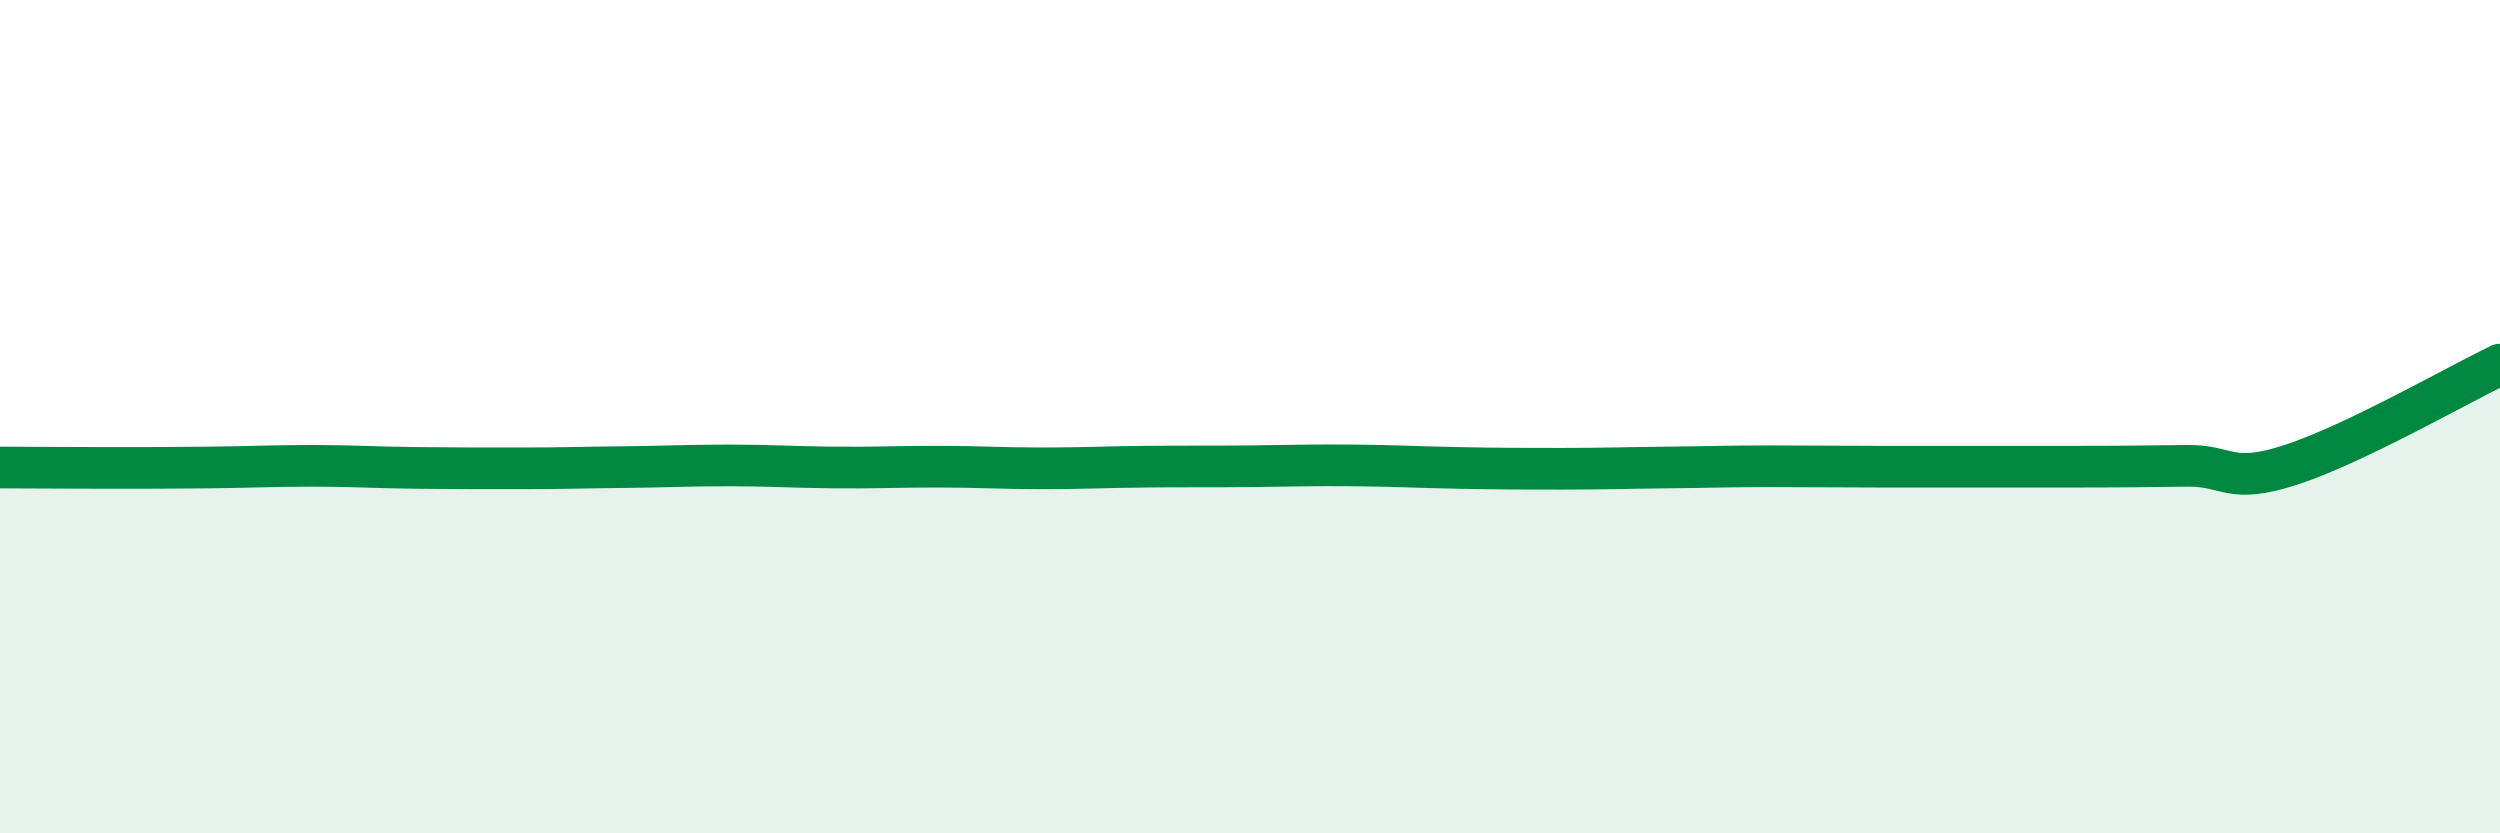
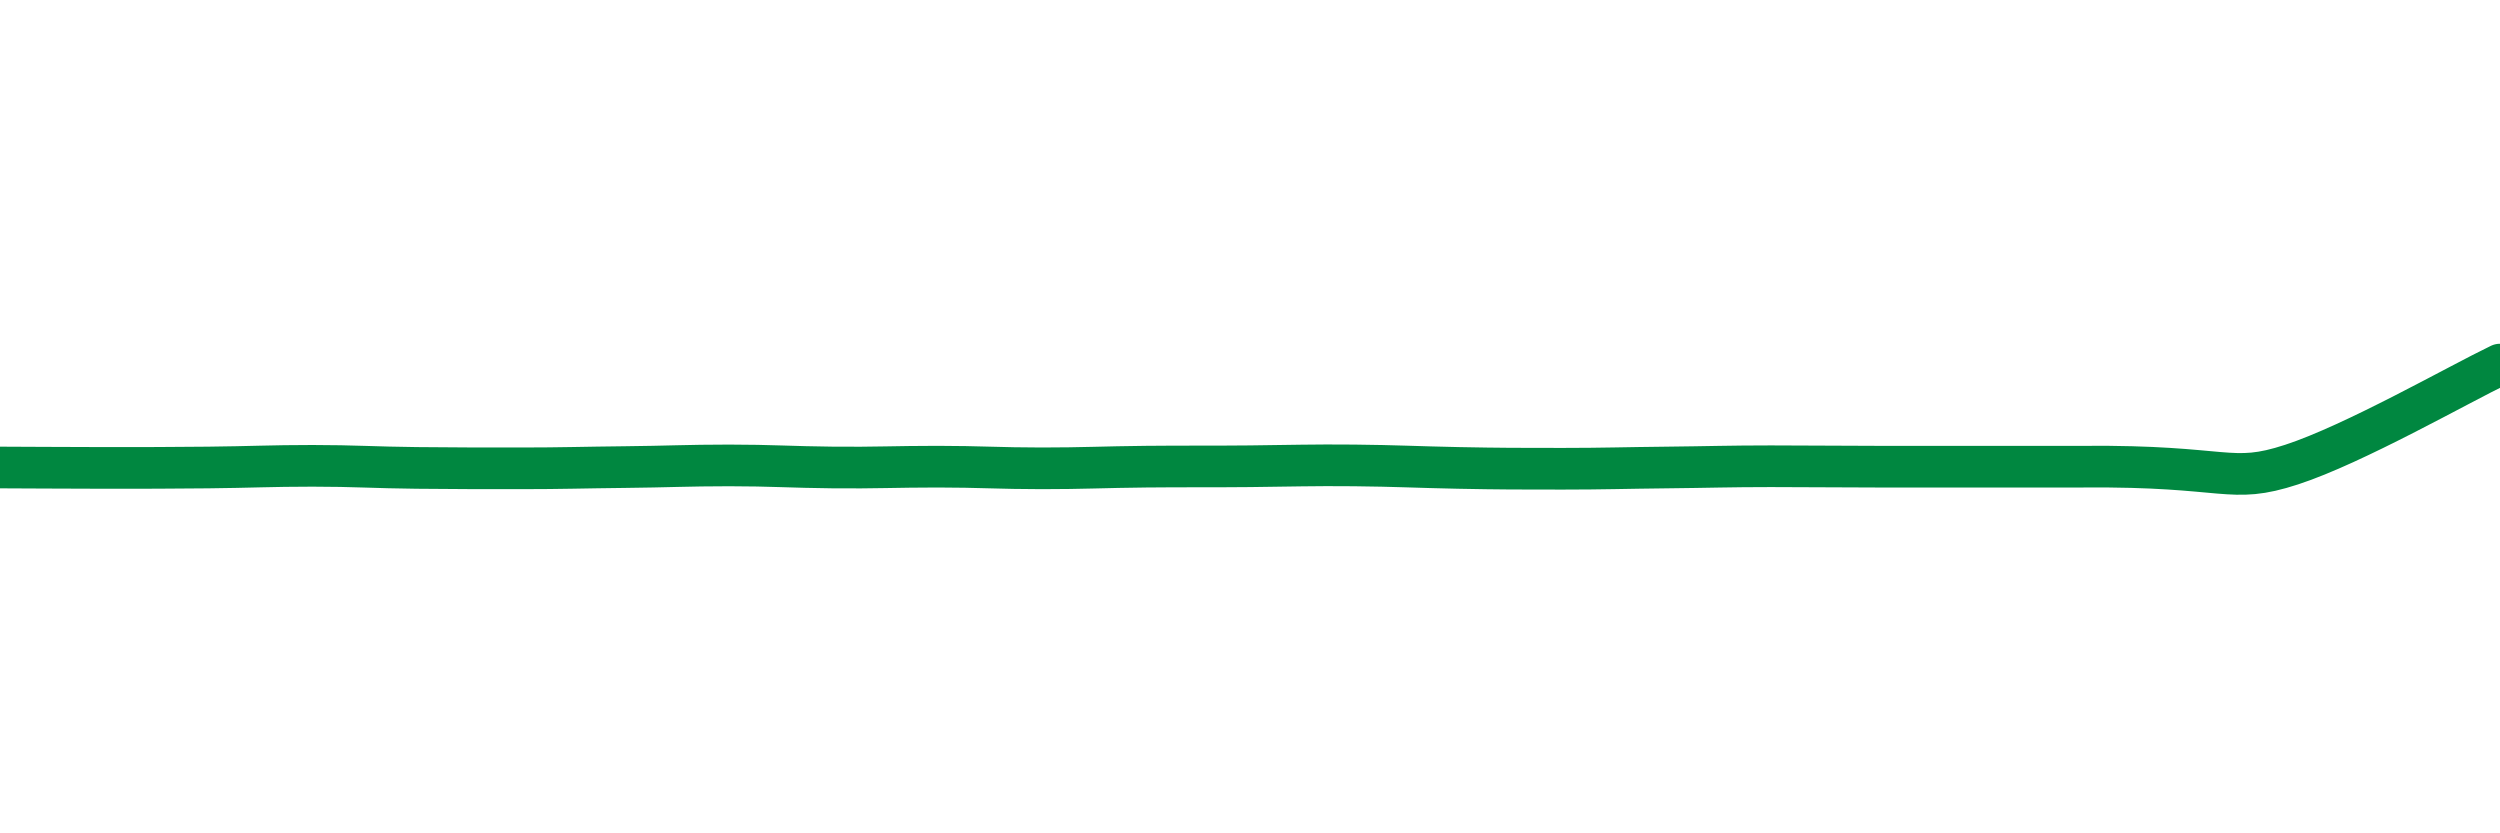
<svg xmlns="http://www.w3.org/2000/svg" width="60" height="20" viewBox="0 0 60 20">
-   <path d="M 0,11.22 C 0.5,11.22 1.5,11.23 2.5,11.23 C 3.5,11.23 4,11.23 5,11.22 C 6,11.21 6.5,11.18 7.5,11.18 C 8.5,11.18 9,11.22 10,11.23 C 11,11.24 11.5,11.24 12.5,11.24 C 13.5,11.24 14,11.22 15,11.21 C 16,11.2 16.5,11.17 17.5,11.17 C 18.5,11.17 19,11.21 20,11.22 C 21,11.23 21.5,11.2 22.5,11.2 C 23.5,11.2 24,11.24 25,11.24 C 26,11.24 26.5,11.21 27.5,11.2 C 28.5,11.19 29,11.2 30,11.19 C 31,11.18 31.5,11.16 32.5,11.17 C 33.5,11.18 34,11.21 35,11.23 C 36,11.25 36.5,11.25 37.5,11.25 C 38.5,11.25 39,11.23 40,11.22 C 41,11.21 41.5,11.19 42.5,11.19 C 43.5,11.19 44,11.2 45,11.2 C 46,11.2 46.5,11.2 47.5,11.2 C 48.5,11.2 49,11.2 50,11.2 C 51,11.2 51.5,11.19 52.5,11.18 C 53.5,11.17 53.5,11.64 55,11.15 C 56.5,10.66 59,9.23 60,8.75L60 20L0 20Z" fill="#008740" opacity="0.1" stroke-linecap="round" stroke-linejoin="round" />
-   <path d="M 0,11.22 C 0.5,11.22 1.5,11.23 2.5,11.23 C 3.5,11.23 4,11.23 5,11.22 C 6,11.21 6.5,11.18 7.5,11.18 C 8.5,11.18 9,11.22 10,11.23 C 11,11.24 11.5,11.24 12.5,11.24 C 13.5,11.24 14,11.22 15,11.21 C 16,11.2 16.5,11.17 17.5,11.17 C 18.5,11.17 19,11.21 20,11.22 C 21,11.23 21.5,11.2 22.5,11.2 C 23.5,11.2 24,11.24 25,11.24 C 26,11.24 26.5,11.21 27.5,11.2 C 28.5,11.19 29,11.2 30,11.19 C 31,11.18 31.5,11.16 32.5,11.17 C 33.5,11.18 34,11.21 35,11.23 C 36,11.25 36.5,11.25 37.5,11.25 C 38.5,11.25 39,11.23 40,11.22 C 41,11.21 41.5,11.19 42.5,11.19 C 43.5,11.19 44,11.2 45,11.2 C 46,11.2 46.5,11.2 47.5,11.2 C 48.5,11.2 49,11.2 50,11.2 C 51,11.2 51.5,11.19 52.5,11.18 C 53.5,11.17 53.5,11.64 55,11.15 C 56.5,10.66 59,9.23 60,8.75" stroke="#008740" stroke-width="1" fill="none" stroke-linecap="round" stroke-linejoin="round" />
+   <path d="M 0,11.22 C 0.5,11.22 1.5,11.23 2.5,11.23 C 3.5,11.23 4,11.23 5,11.22 C 6,11.21 6.5,11.18 7.5,11.18 C 8.5,11.18 9,11.22 10,11.23 C 11,11.24 11.5,11.24 12.5,11.24 C 13.5,11.24 14,11.22 15,11.21 C 16,11.2 16.5,11.17 17.5,11.17 C 18.5,11.17 19,11.21 20,11.22 C 21,11.23 21.5,11.2 22.5,11.2 C 23.5,11.2 24,11.24 25,11.24 C 26,11.24 26.5,11.21 27.5,11.2 C 28.5,11.19 29,11.2 30,11.19 C 31,11.18 31.5,11.16 32.5,11.17 C 33.5,11.18 34,11.21 35,11.23 C 36,11.25 36.5,11.25 37.5,11.25 C 38.5,11.25 39,11.23 40,11.22 C 41,11.21 41.5,11.19 42.5,11.19 C 43.5,11.19 44,11.2 45,11.2 C 46,11.2 46.5,11.2 47.5,11.2 C 48.5,11.2 49,11.2 50,11.2 C 53.5,11.17 53.5,11.64 55,11.15 C 56.5,10.66 59,9.23 60,8.75" stroke="#008740" stroke-width="1" fill="none" stroke-linecap="round" stroke-linejoin="round" />
</svg>